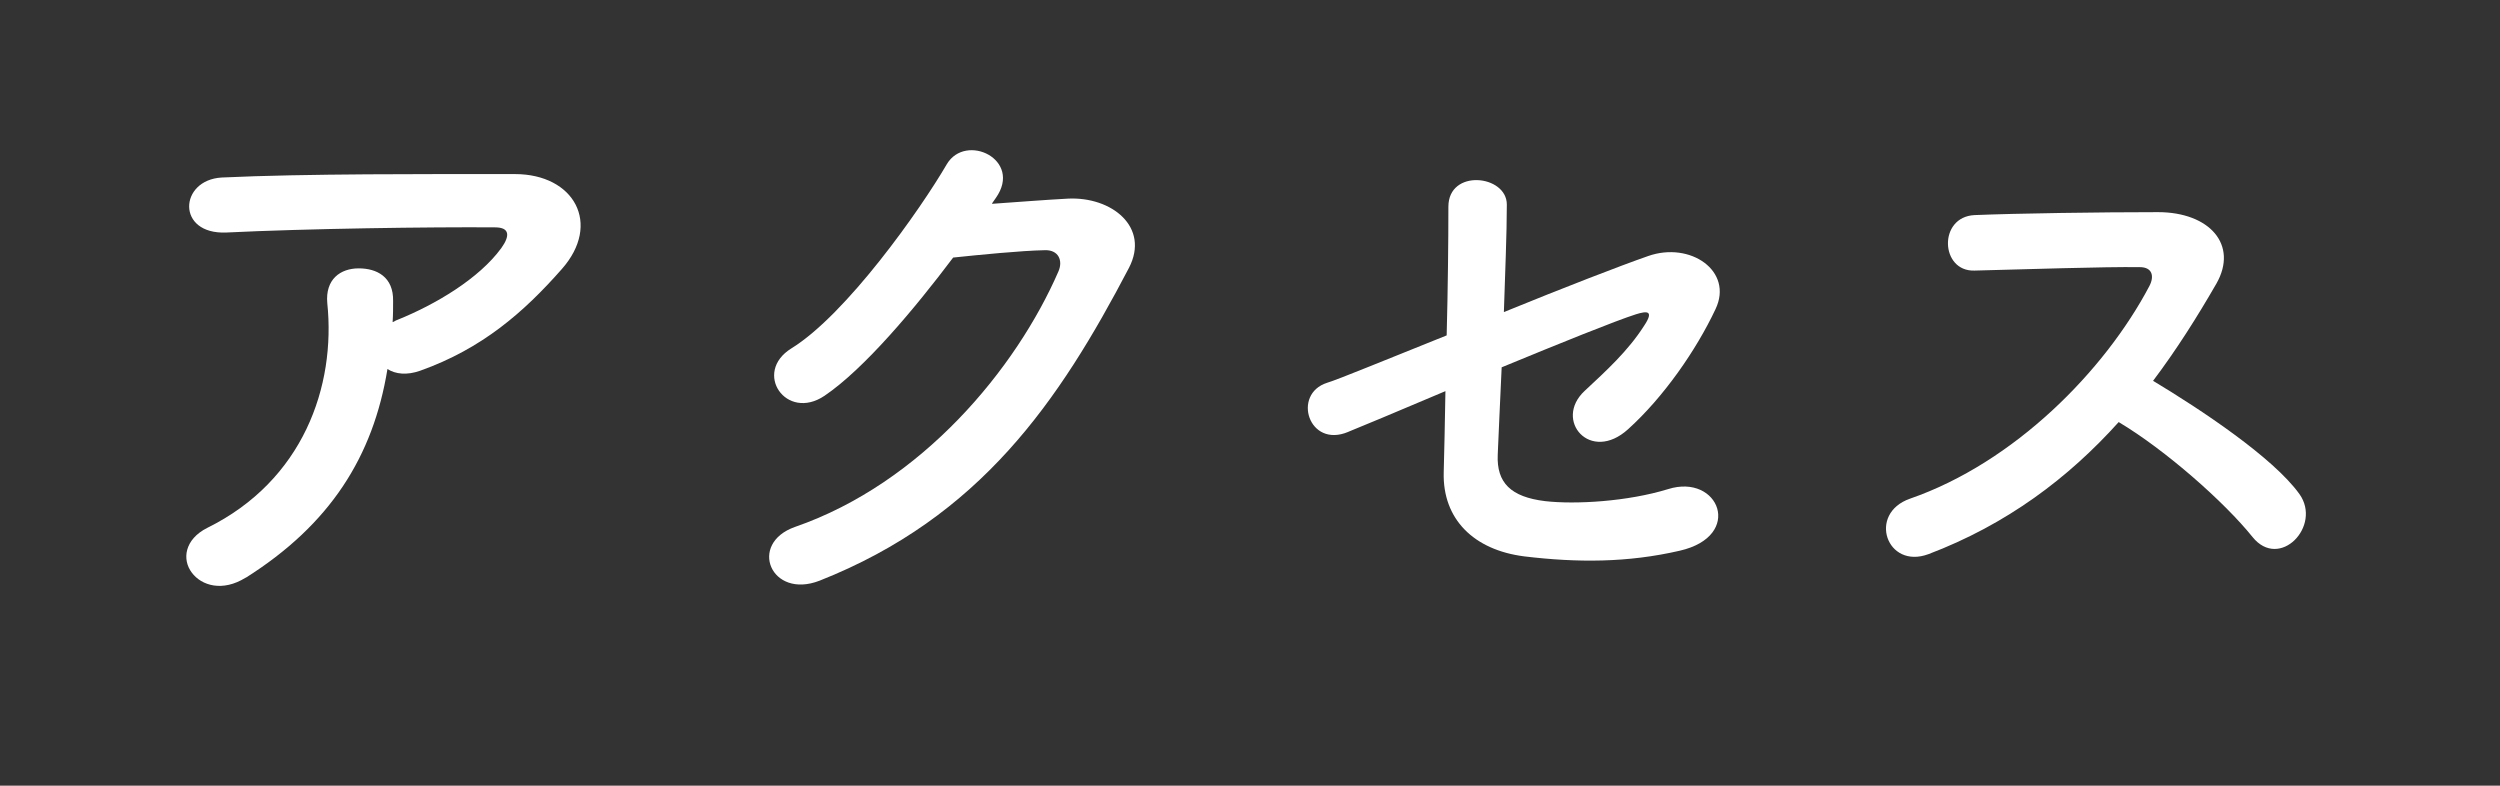
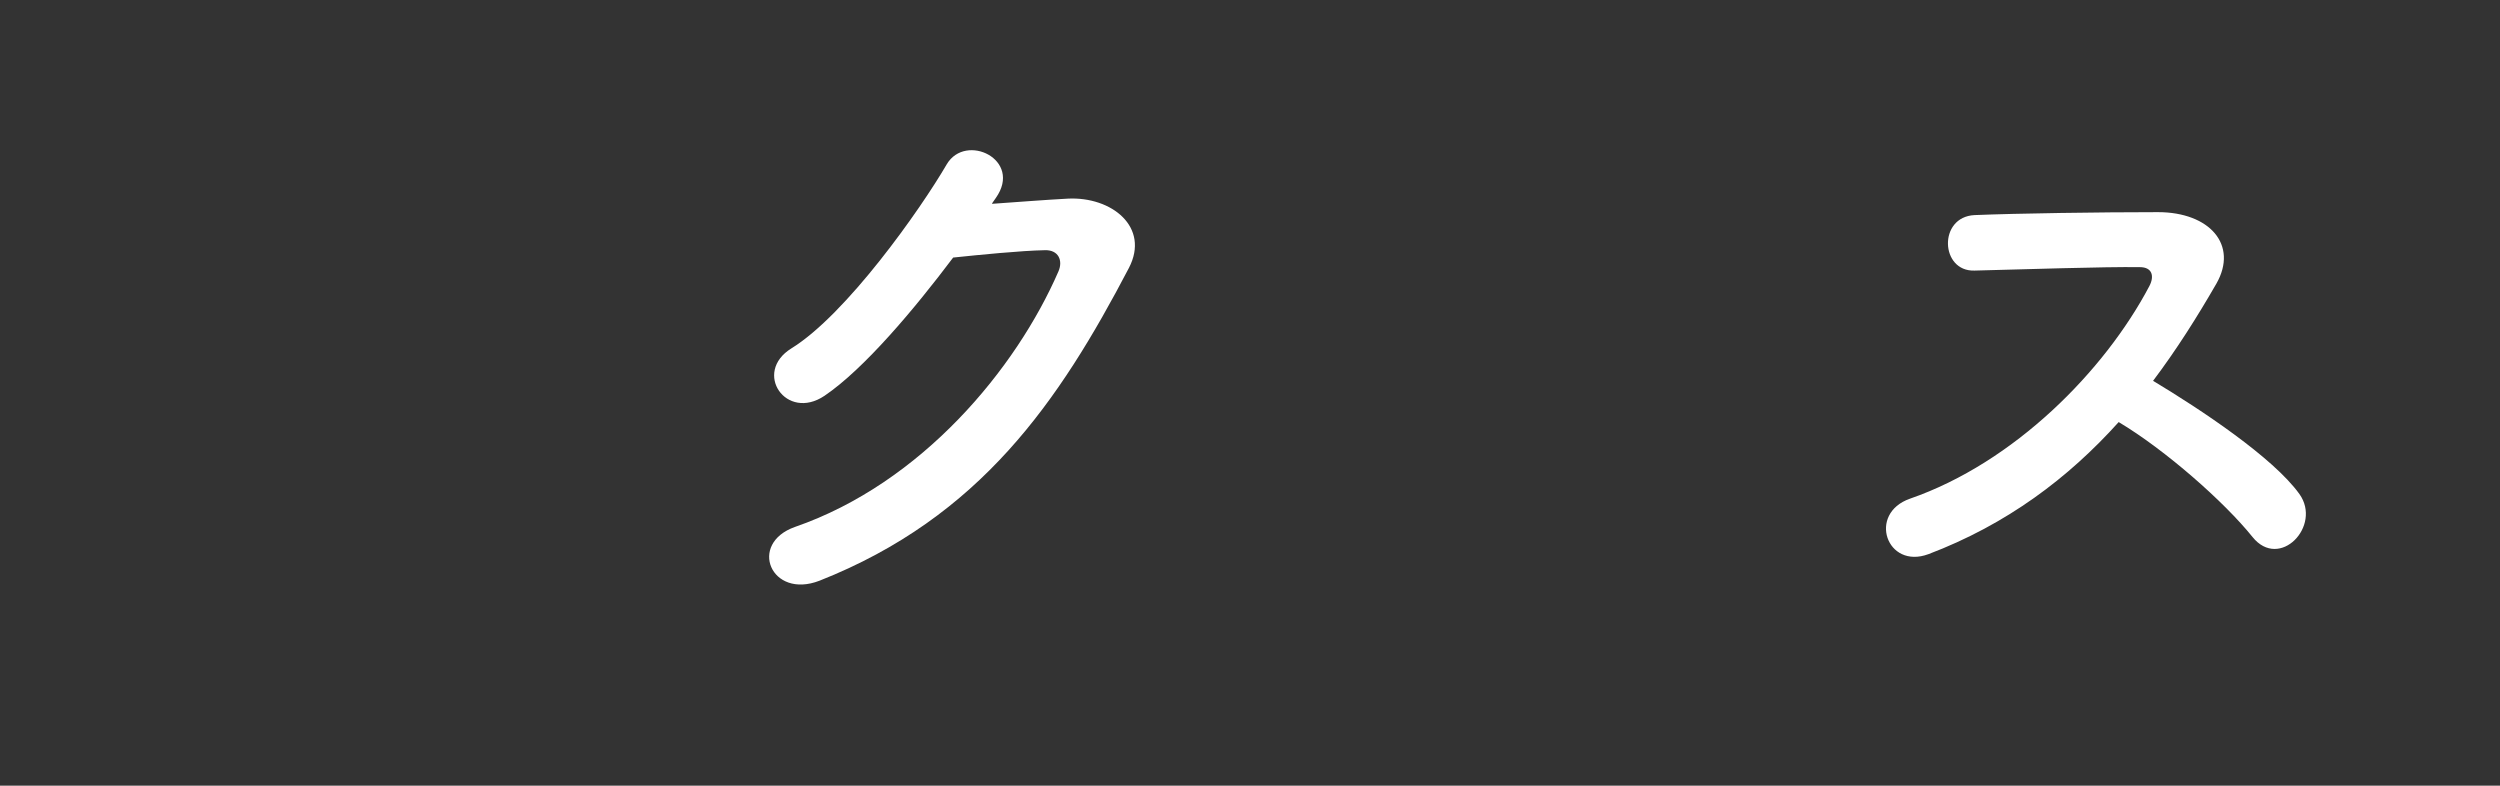
<svg xmlns="http://www.w3.org/2000/svg" id="_レイヤー_2" data-name="レイヤー 2" viewBox="0 0 101.82 32">
  <rect x="0" y="0" width="101.82" height="32" fill="#333333" stroke="none" />
  <defs>
    <style>
      .cls-1 {
        fill: none;
      }

      .cls-1, .cls-2 {
        stroke-width: 0px;
      }

      .cls-2 {
        fill: #fff;
      }
    </style>
  </defs>
  <g id="_レイヤー_1-2" data-name="レイヤー 1">
    <g>
      <g>
-         <path class="cls-2" d="m10,23.53c-.93.58-1.79.33-2.19-.21-.4-.53-.3-1.35.63-1.82,3.91-1.93,5.24-5.77,4.89-9.15-.09-.98.54-1.42,1.28-1.42s1.42.35,1.4,1.33c0,.28,0,.58-.02.86.07-.02.12-.07.19-.09,1.56-.63,3.33-1.68,4.24-2.93.35-.49.35-.84-.26-.84-2.61-.02-7.68.05-10.94.21-2.05.09-1.93-2.14-.19-2.24,3.38-.16,8.45-.14,11.94-.14,2.42,0,3.54,2.03,1.91,3.87-1.54,1.75-3.24,3.24-5.77,4.14-.54.19-1,.14-1.33-.07-.58,3.56-2.33,6.33-5.77,8.5Z" />
        <path class="cls-2" d="m40.42,8.3c1-.07,2.14-.16,3.07-.21,1.79-.09,3.35,1.16,2.49,2.82-2.84,5.43-6.05,10.15-12.6,12.74-1.98.77-2.93-1.51-1-2.19,5.17-1.79,9.01-6.45,10.73-10.41.19-.44,0-.88-.56-.86-.98.02-2.68.19-3.73.3-1.58,2.1-3.63,4.54-5.24,5.63-1.56,1.05-2.93-.95-1.35-1.93,2.24-1.38,5.26-5.66,6.33-7.5.77-1.3,3.1-.19,2,1.37l-.16.23Z" />
-         <path class="cls-2" d="m54.91,17.59c-1.61.68-2.3-1.54-.86-2,.47-.14,2.49-.98,4.87-1.93.05-1.91.07-3.84.07-5.24,0-1.56,2.38-1.3,2.38-.09s-.07,2.79-.12,4.38c2.4-.98,4.75-1.89,5.87-2.28,1.72-.61,3.49.61,2.75,2.16-.79,1.68-2.12,3.59-3.56,4.89-1.54,1.4-3.05-.37-1.77-1.56.88-.82,1.77-1.63,2.42-2.65.42-.63.12-.61-.33-.47-.82.26-3.12,1.19-5.47,2.16-.07,1.42-.12,2.7-.16,3.56-.05,1.14.53,1.72,1.93,1.89,1.23.14,3.35.02,5.01-.49,2.07-.65,3.1,1.91.47,2.51-2.12.49-4.17.49-6.33.23-2.05-.26-3.33-1.51-3.28-3.42.02-.82.05-1.98.07-3.31-1.93.82-3.54,1.49-3.94,1.65Z" />
-         <path class="cls-2" d="m78.54,22.57c-1.7.63-2.49-1.65-.75-2.26,4.24-1.47,7.92-5.19,9.75-8.66.21-.4.12-.77-.39-.77-1.47-.02-4.68.09-6.73.14-1.4.05-1.49-2.19,0-2.26,1.7-.07,5.12-.12,7.47-.12,2.1,0,3.28,1.33,2.38,2.91-.79,1.37-1.63,2.7-2.58,3.96,1.93,1.16,4.89,3.12,5.96,4.61.93,1.3-.81,3.12-1.91,1.75-1.14-1.42-3.54-3.54-5.45-4.68-2.05,2.28-4.56,4.17-7.75,5.38Z" />
+         <path class="cls-2" d="m78.54,22.57c-1.7.63-2.49-1.65-.75-2.26,4.24-1.47,7.92-5.19,9.75-8.66.21-.4.12-.77-.39-.77-1.47-.02-4.68.09-6.73.14-1.4.05-1.49-2.19,0-2.26,1.7-.07,5.12-.12,7.47-.12,2.1,0,3.28,1.33,2.38,2.91-.79,1.37-1.63,2.7-2.58,3.96,1.93,1.16,4.89,3.12,5.96,4.61.93,1.3-.81,3.12-1.91,1.75-1.14-1.42-3.54-3.54-5.45-4.68-2.05,2.28-4.56,4.17-7.75,5.38" />
      </g>
      <rect class="cls-1" width="101.82" height="32" />
    </g>
  </g>
</svg>